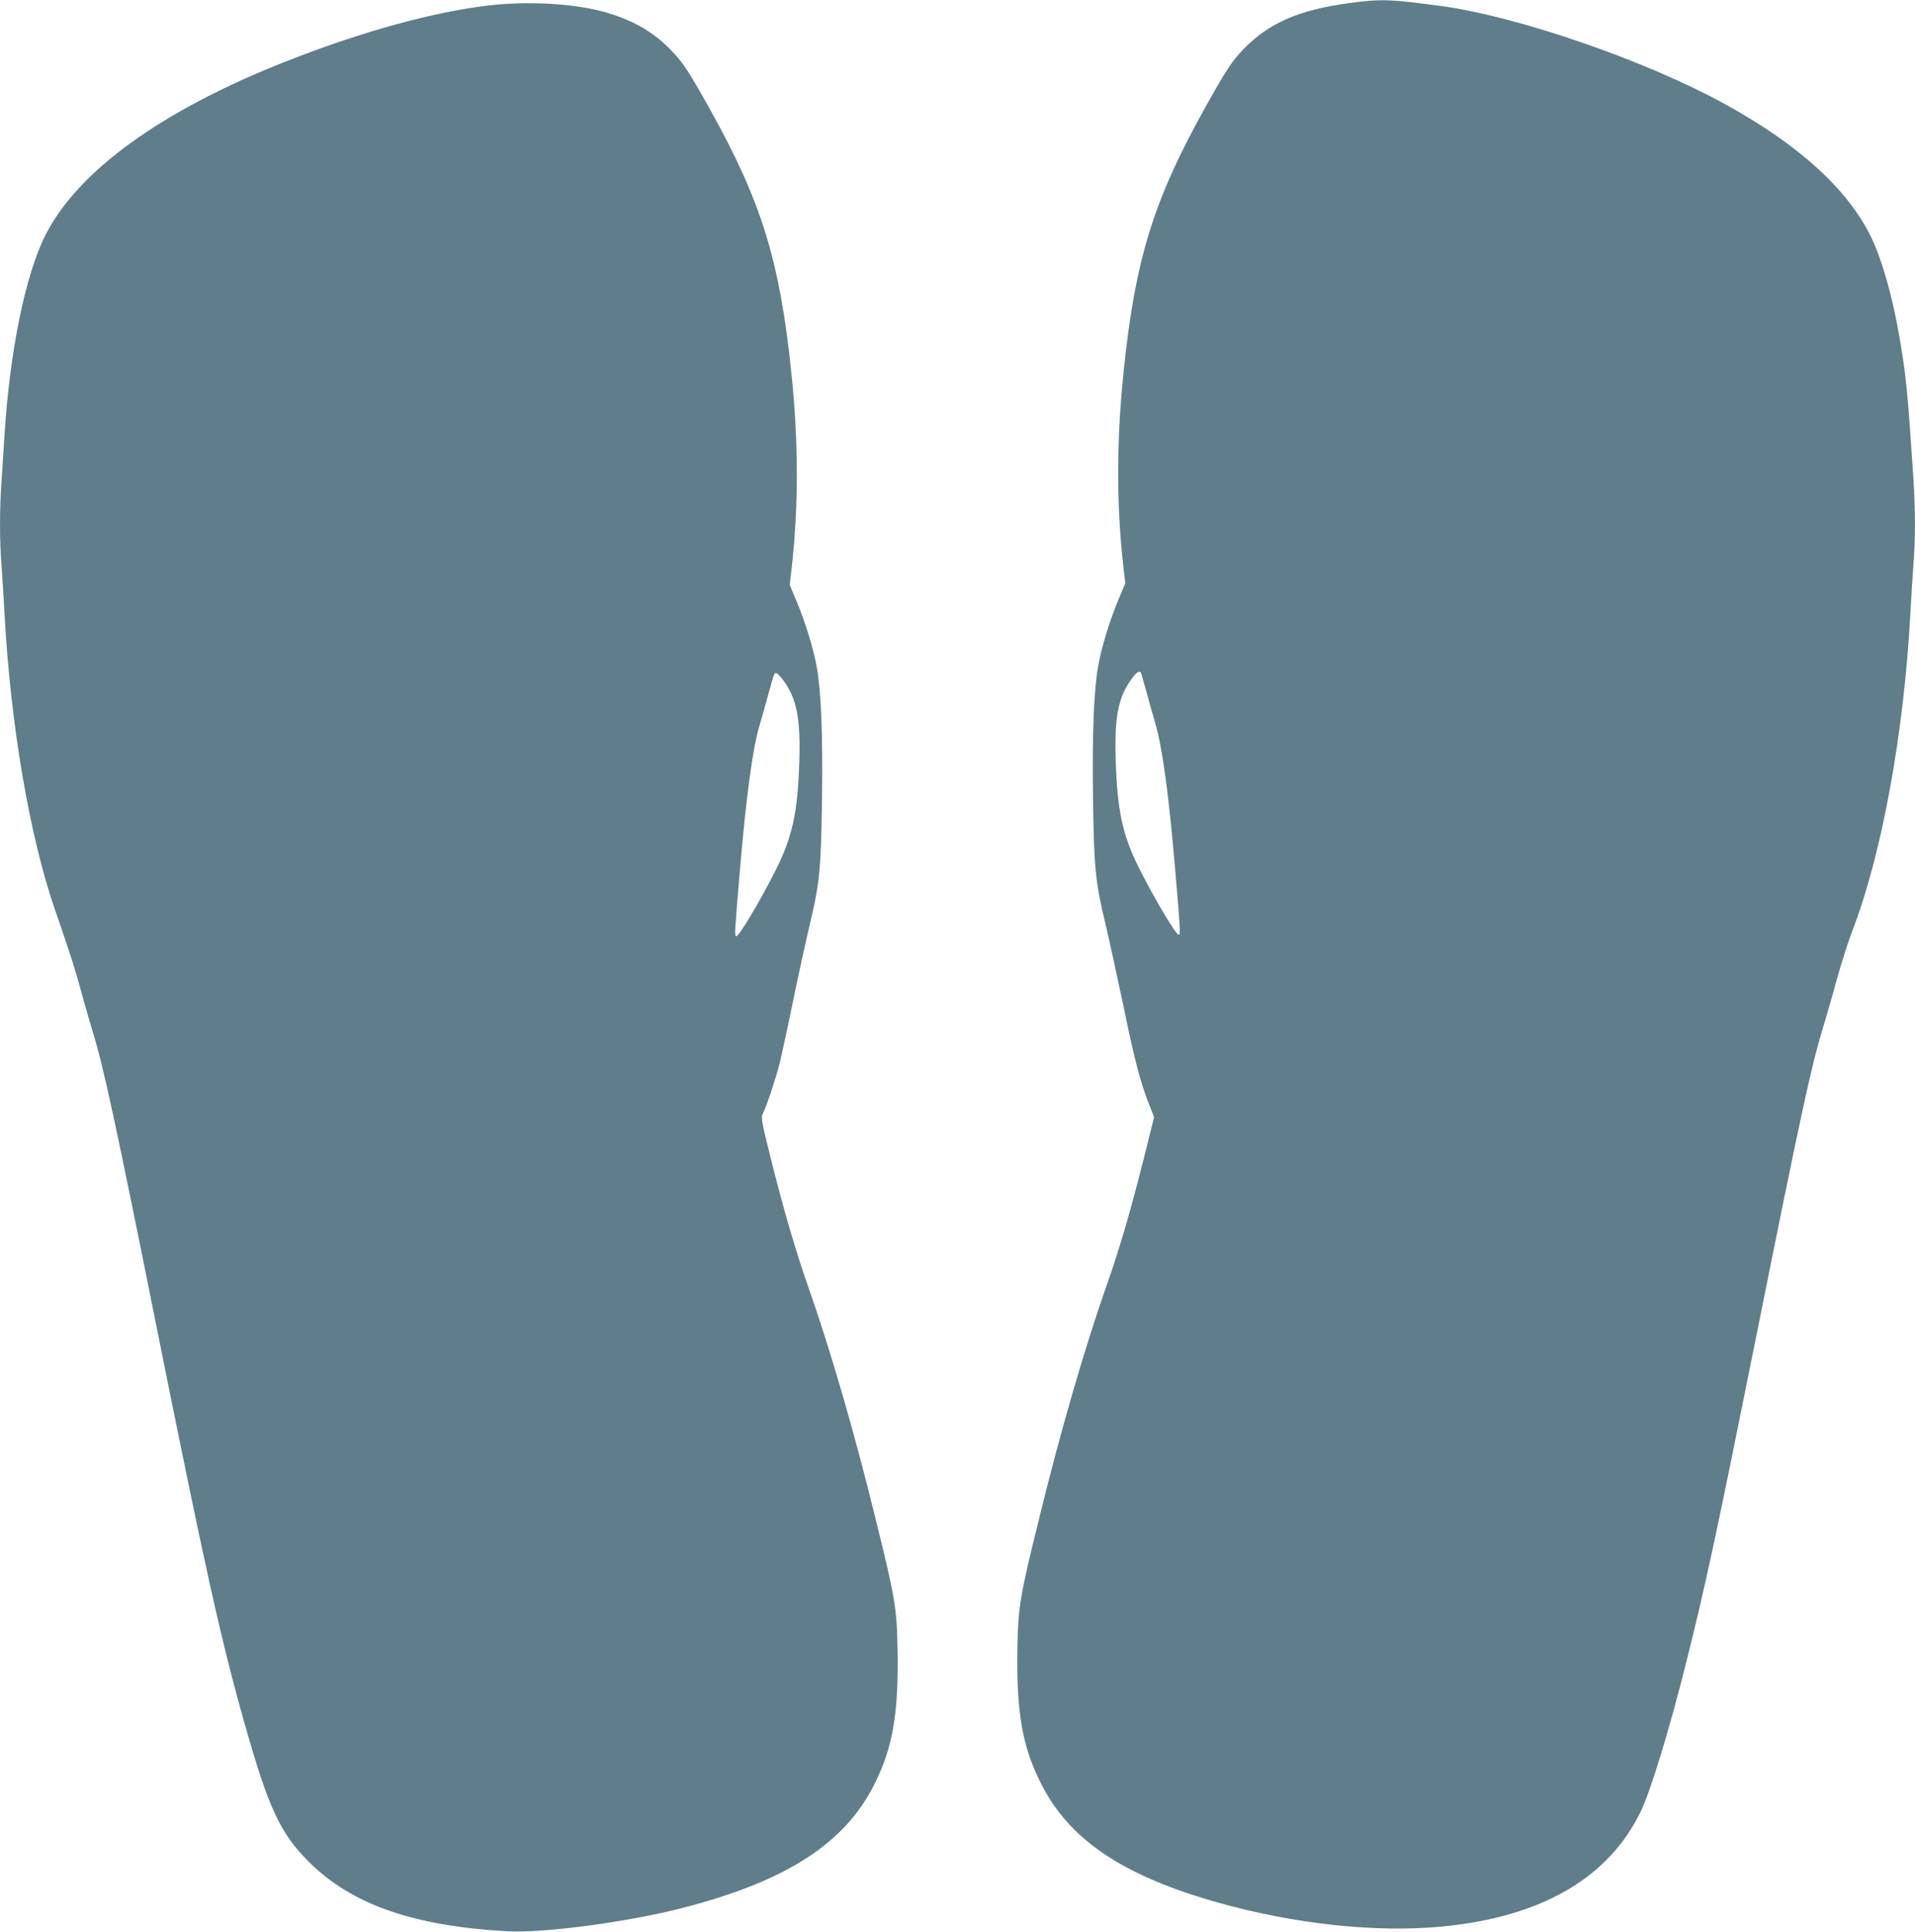
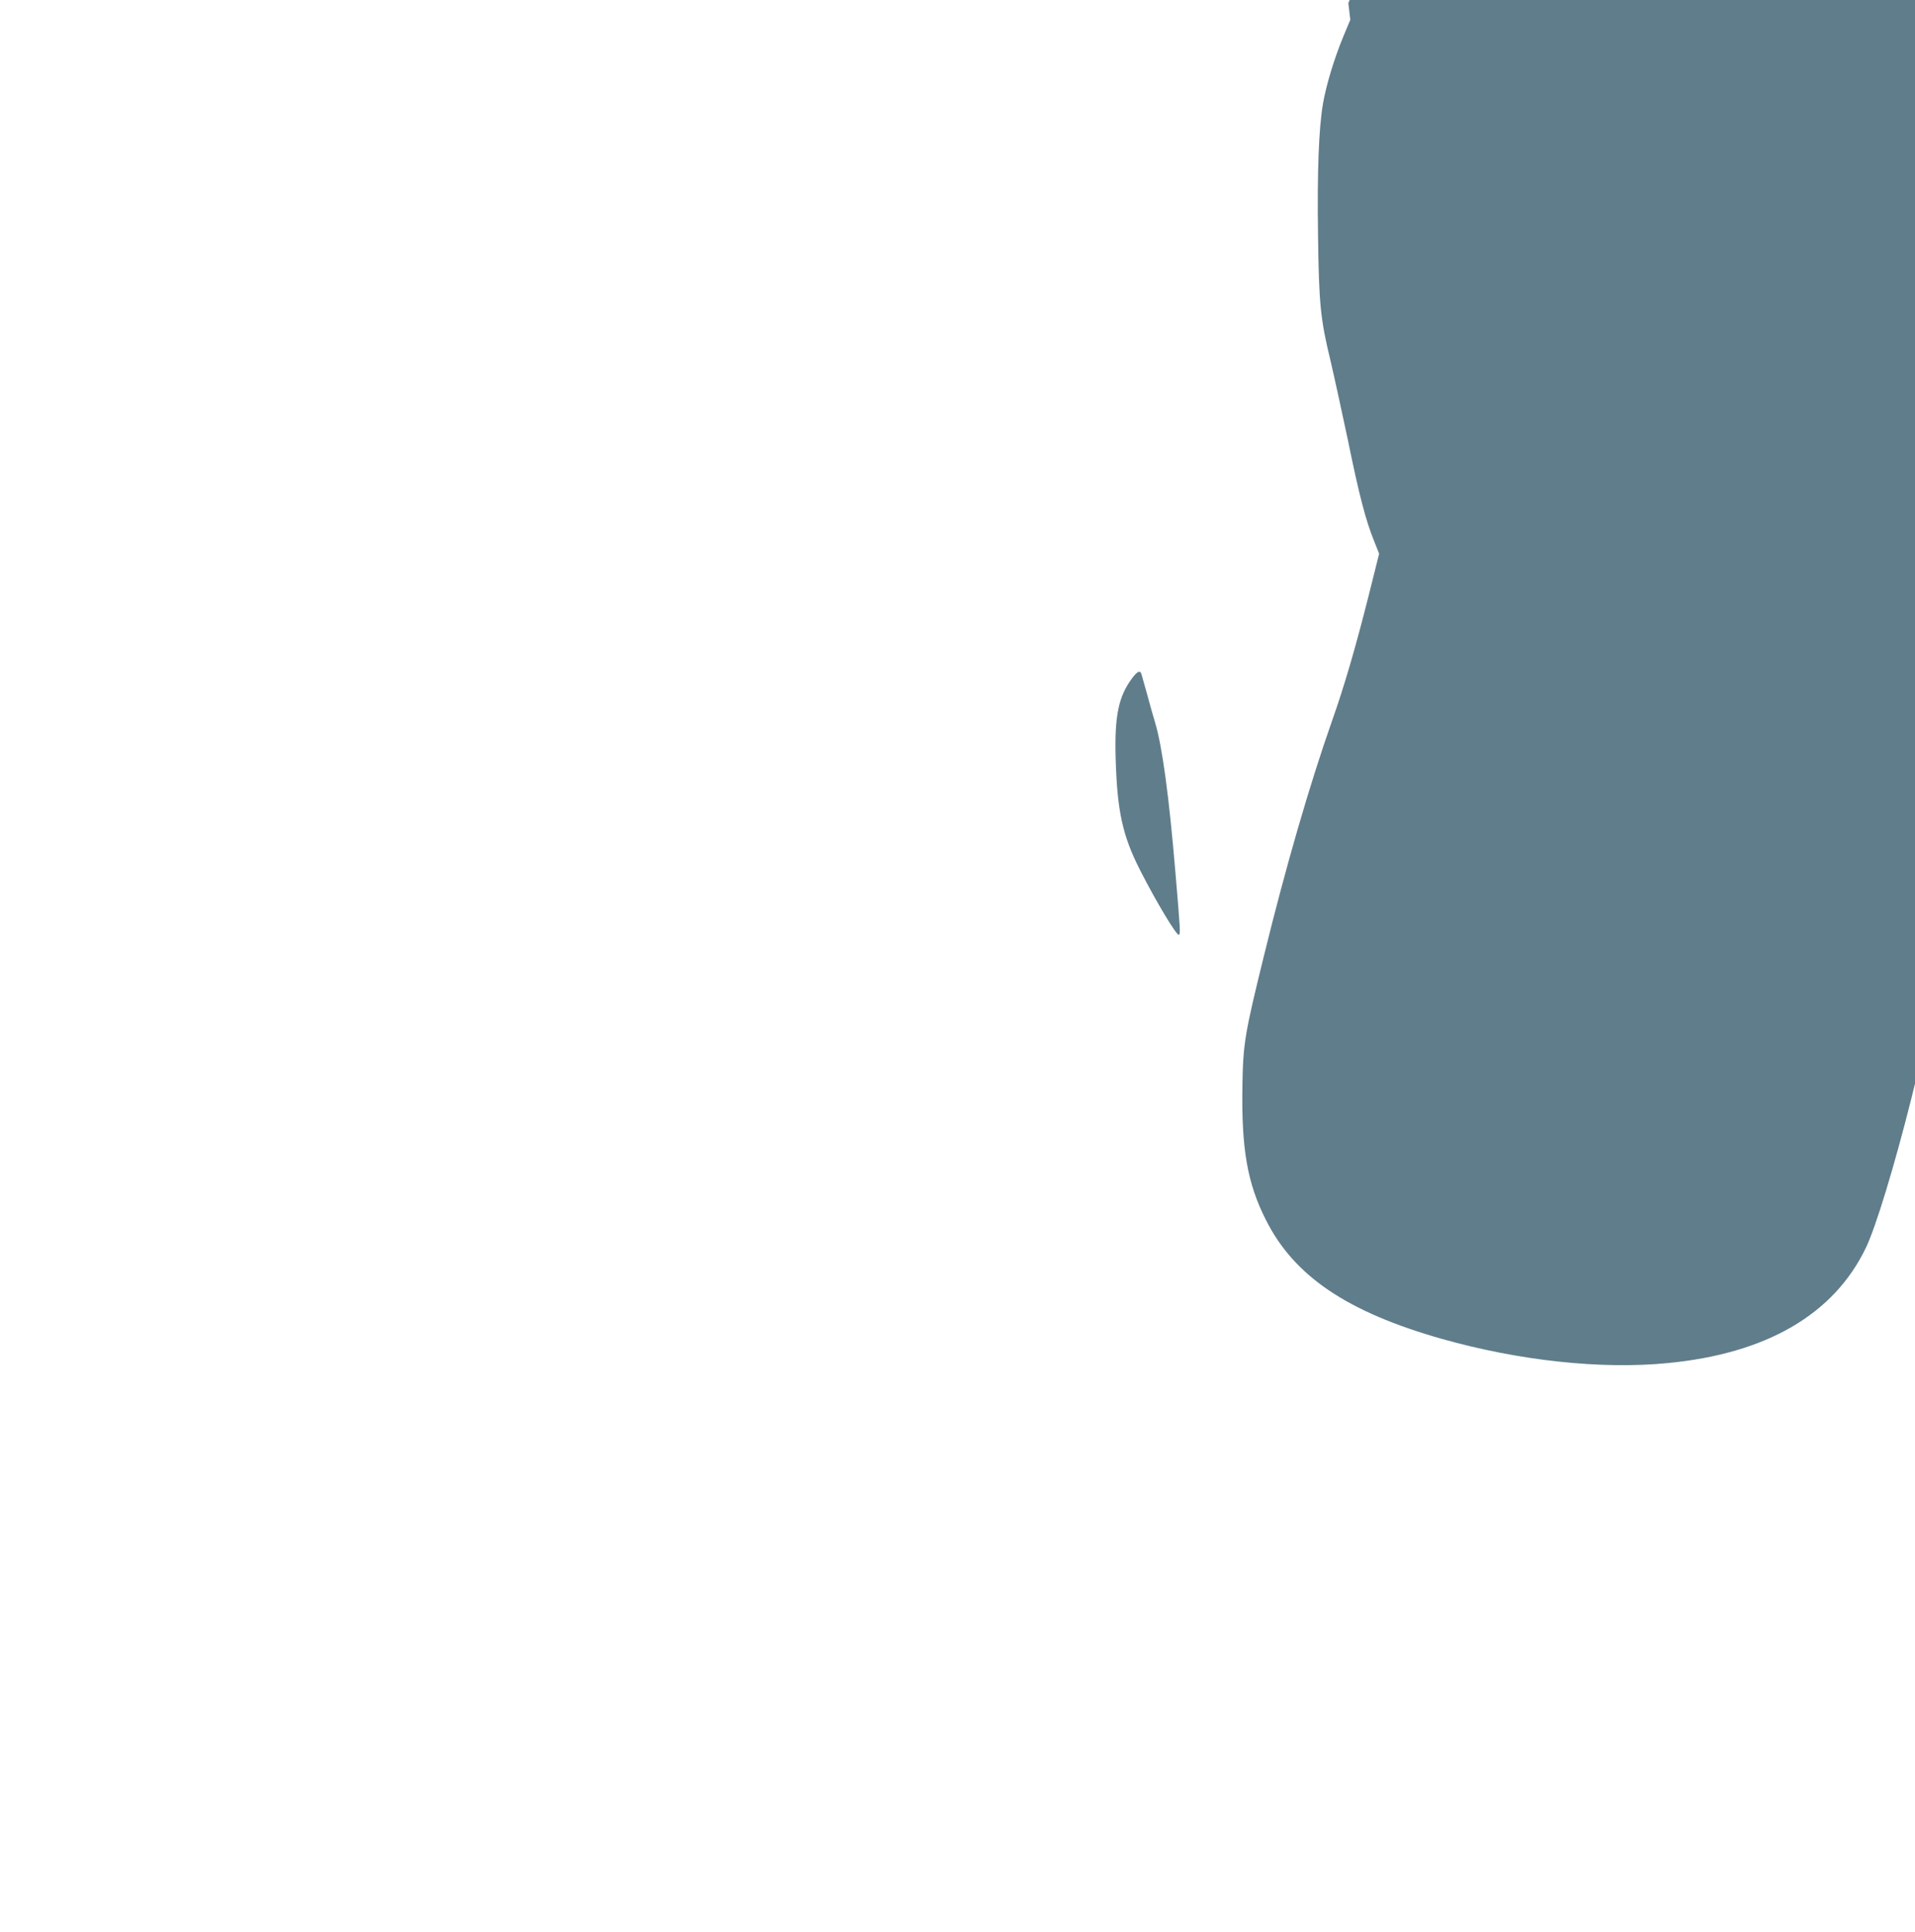
<svg xmlns="http://www.w3.org/2000/svg" version="1.0" width="1269pt" height="1280pt" viewBox="0 0 1269 1280" preserveAspectRatio="xMidYMid meet">
  <g transform="translate(0,1280) scale(0.1,-0.1)" fill="#607d8b" stroke="none">
-     <path d="M8935 12779 c-332 -46 -530 -133 -697 -307 -76 -80 -111 -133 -251 -383 -343 -615 -464 -1005 -541 -1749 -48 -459 -48 -886 -2 -1294 l13 -110 -48 -115 c-60 -146 -112 -319 -133 -440 -28 -163 -39 -452 -33 -871 6 -458 16 -557 82 -830 24 -102 76 -340 116 -529 74 -363 118 -532 174 -670 l33 -83 -68 -272 c-88 -349 -162 -604 -246 -841 -147 -418 -307 -970 -449 -1550 -128 -520 -138 -581 -143 -859 -7 -421 32 -648 155 -891 187 -374 540 -612 1168 -790 514 -145 1056 -203 1495 -160 656 63 1102 323 1314 765 65 135 189 542 300 985 135 540 201 851 476 2220 279 1390 354 1737 426 1970 18 60 61 207 93 325 33 119 81 269 106 333 196 509 342 1308 385 2112 6 116 15 260 20 321 13 145 13 370 -1 569 -37 564 -48 674 -90 920 -46 272 -115 517 -188 670 -153 319 -484 620 -981 891 -521 285 -1363 575 -1869 644 -341 46 -399 48 -616 19z m-1371 -4446 c3 -10 19 -67 36 -128 16 -60 41 -148 55 -195 47 -157 92 -489 134 -990 33 -391 34 -407 23 -414 -14 -9 -153 223 -258 430 -116 228 -151 391 -161 739 -8 282 19 411 110 532 34 46 53 53 61 26z" />
-     <path d="M3250 12765 c-368 -41 -851 -173 -1355 -372 -825 -325 -1380 -726 -1595 -1153 -132 -262 -235 -767 -270 -1320 -6 -96 -15 -236 -20 -310 -13 -174 -13 -403 0 -555 5 -66 14 -212 20 -325 40 -731 167 -1476 334 -1957 105 -304 126 -369 171 -533 25 -91 61 -215 79 -275 72 -234 148 -583 426 -1970 319 -1588 422 -2054 585 -2630 155 -548 234 -716 425 -905 283 -281 693 -423 1315 -457 235 -13 791 61 1147 152 693 177 1084 427 1281 820 123 243 162 470 155 891 -5 278 -15 339 -143 859 -142 579 -302 1131 -449 1548 -85 243 -161 503 -247 846 -62 248 -67 276 -55 300 24 45 85 229 111 330 13 53 54 240 90 416 36 176 86 403 110 505 66 273 76 372 82 830 6 419 -5 708 -33 871 -21 121 -73 294 -133 439 l-48 115 13 110 c46 409 46 836 -2 1295 -77 744 -198 1134 -541 1749 -140 250 -175 303 -251 383 -124 130 -266 210 -463 263 -199 52 -487 68 -739 40z m1937 -4468 c91 -121 118 -250 110 -532 -10 -348 -45 -511 -161 -739 -105 -207 -244 -439 -258 -430 -11 7 -10 18 23 414 42 500 86 832 134 990 14 47 39 135 55 195 42 151 40 145 53 145 7 0 26 -20 44 -43z" />
+     <path d="M8935 12779 l13 -110 -48 -115 c-60 -146 -112 -319 -133 -440 -28 -163 -39 -452 -33 -871 6 -458 16 -557 82 -830 24 -102 76 -340 116 -529 74 -363 118 -532 174 -670 l33 -83 -68 -272 c-88 -349 -162 -604 -246 -841 -147 -418 -307 -970 -449 -1550 -128 -520 -138 -581 -143 -859 -7 -421 32 -648 155 -891 187 -374 540 -612 1168 -790 514 -145 1056 -203 1495 -160 656 63 1102 323 1314 765 65 135 189 542 300 985 135 540 201 851 476 2220 279 1390 354 1737 426 1970 18 60 61 207 93 325 33 119 81 269 106 333 196 509 342 1308 385 2112 6 116 15 260 20 321 13 145 13 370 -1 569 -37 564 -48 674 -90 920 -46 272 -115 517 -188 670 -153 319 -484 620 -981 891 -521 285 -1363 575 -1869 644 -341 46 -399 48 -616 19z m-1371 -4446 c3 -10 19 -67 36 -128 16 -60 41 -148 55 -195 47 -157 92 -489 134 -990 33 -391 34 -407 23 -414 -14 -9 -153 223 -258 430 -116 228 -151 391 -161 739 -8 282 19 411 110 532 34 46 53 53 61 26z" />
  </g>
</svg>